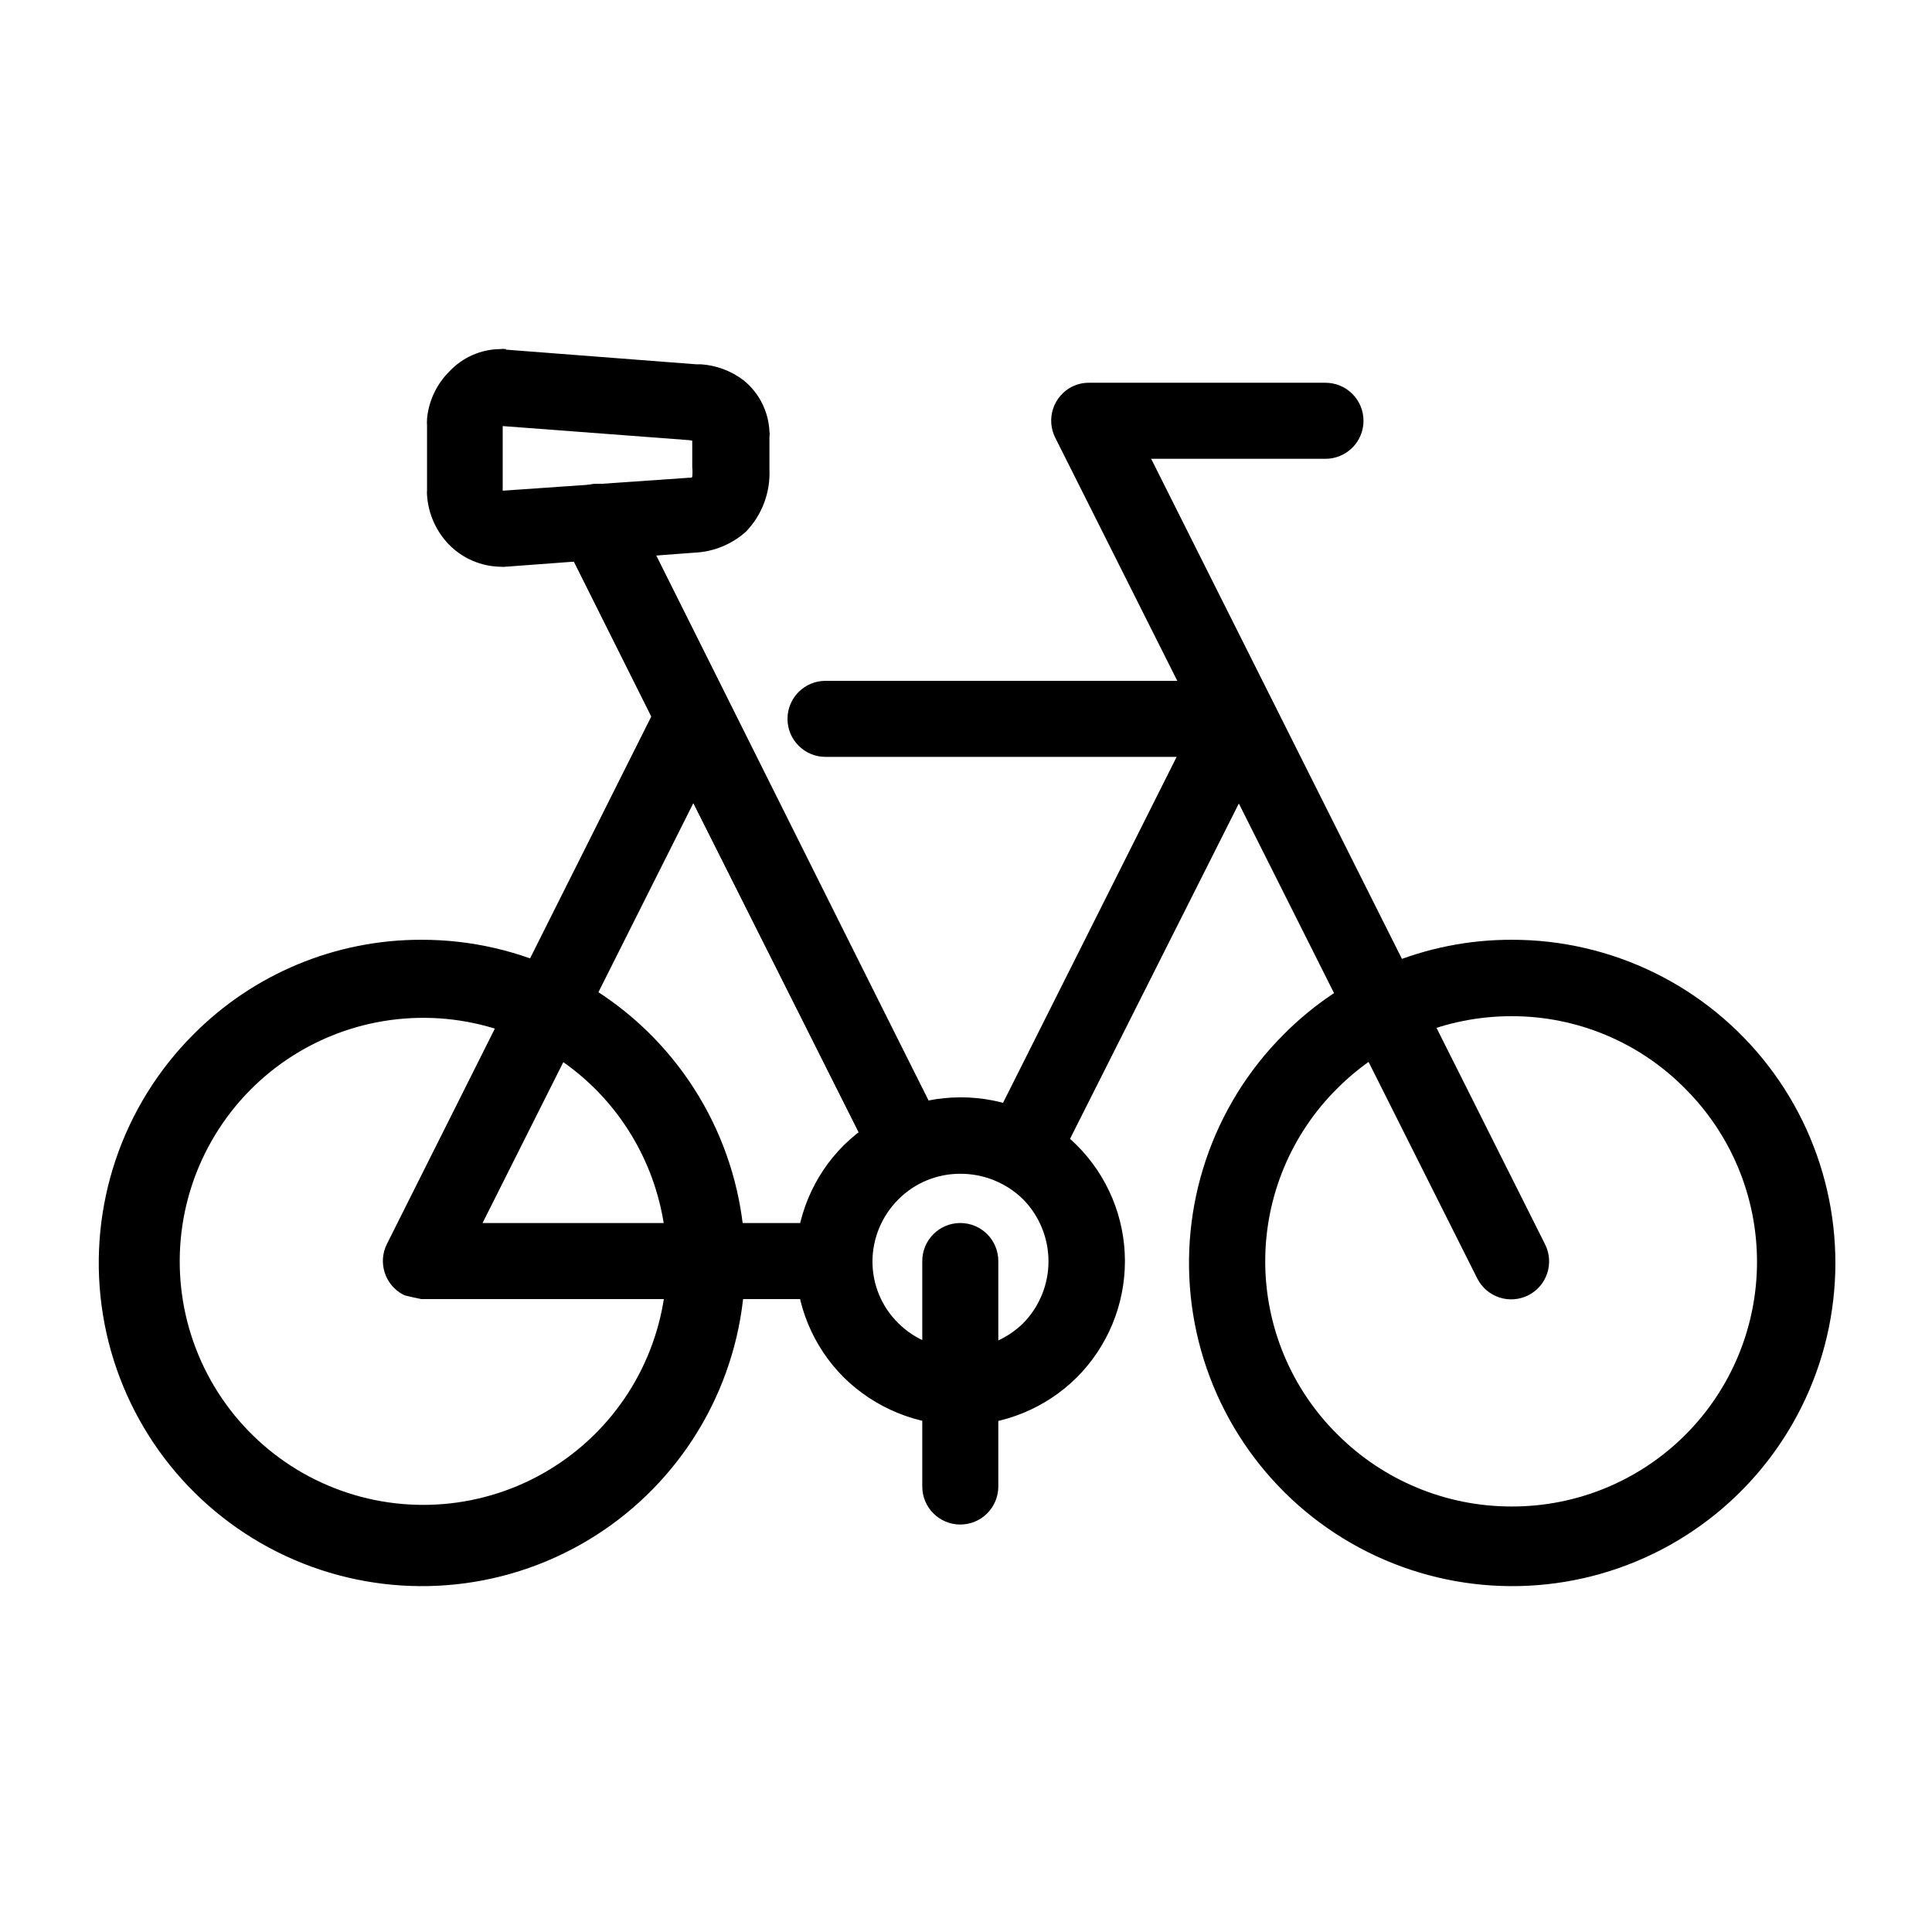
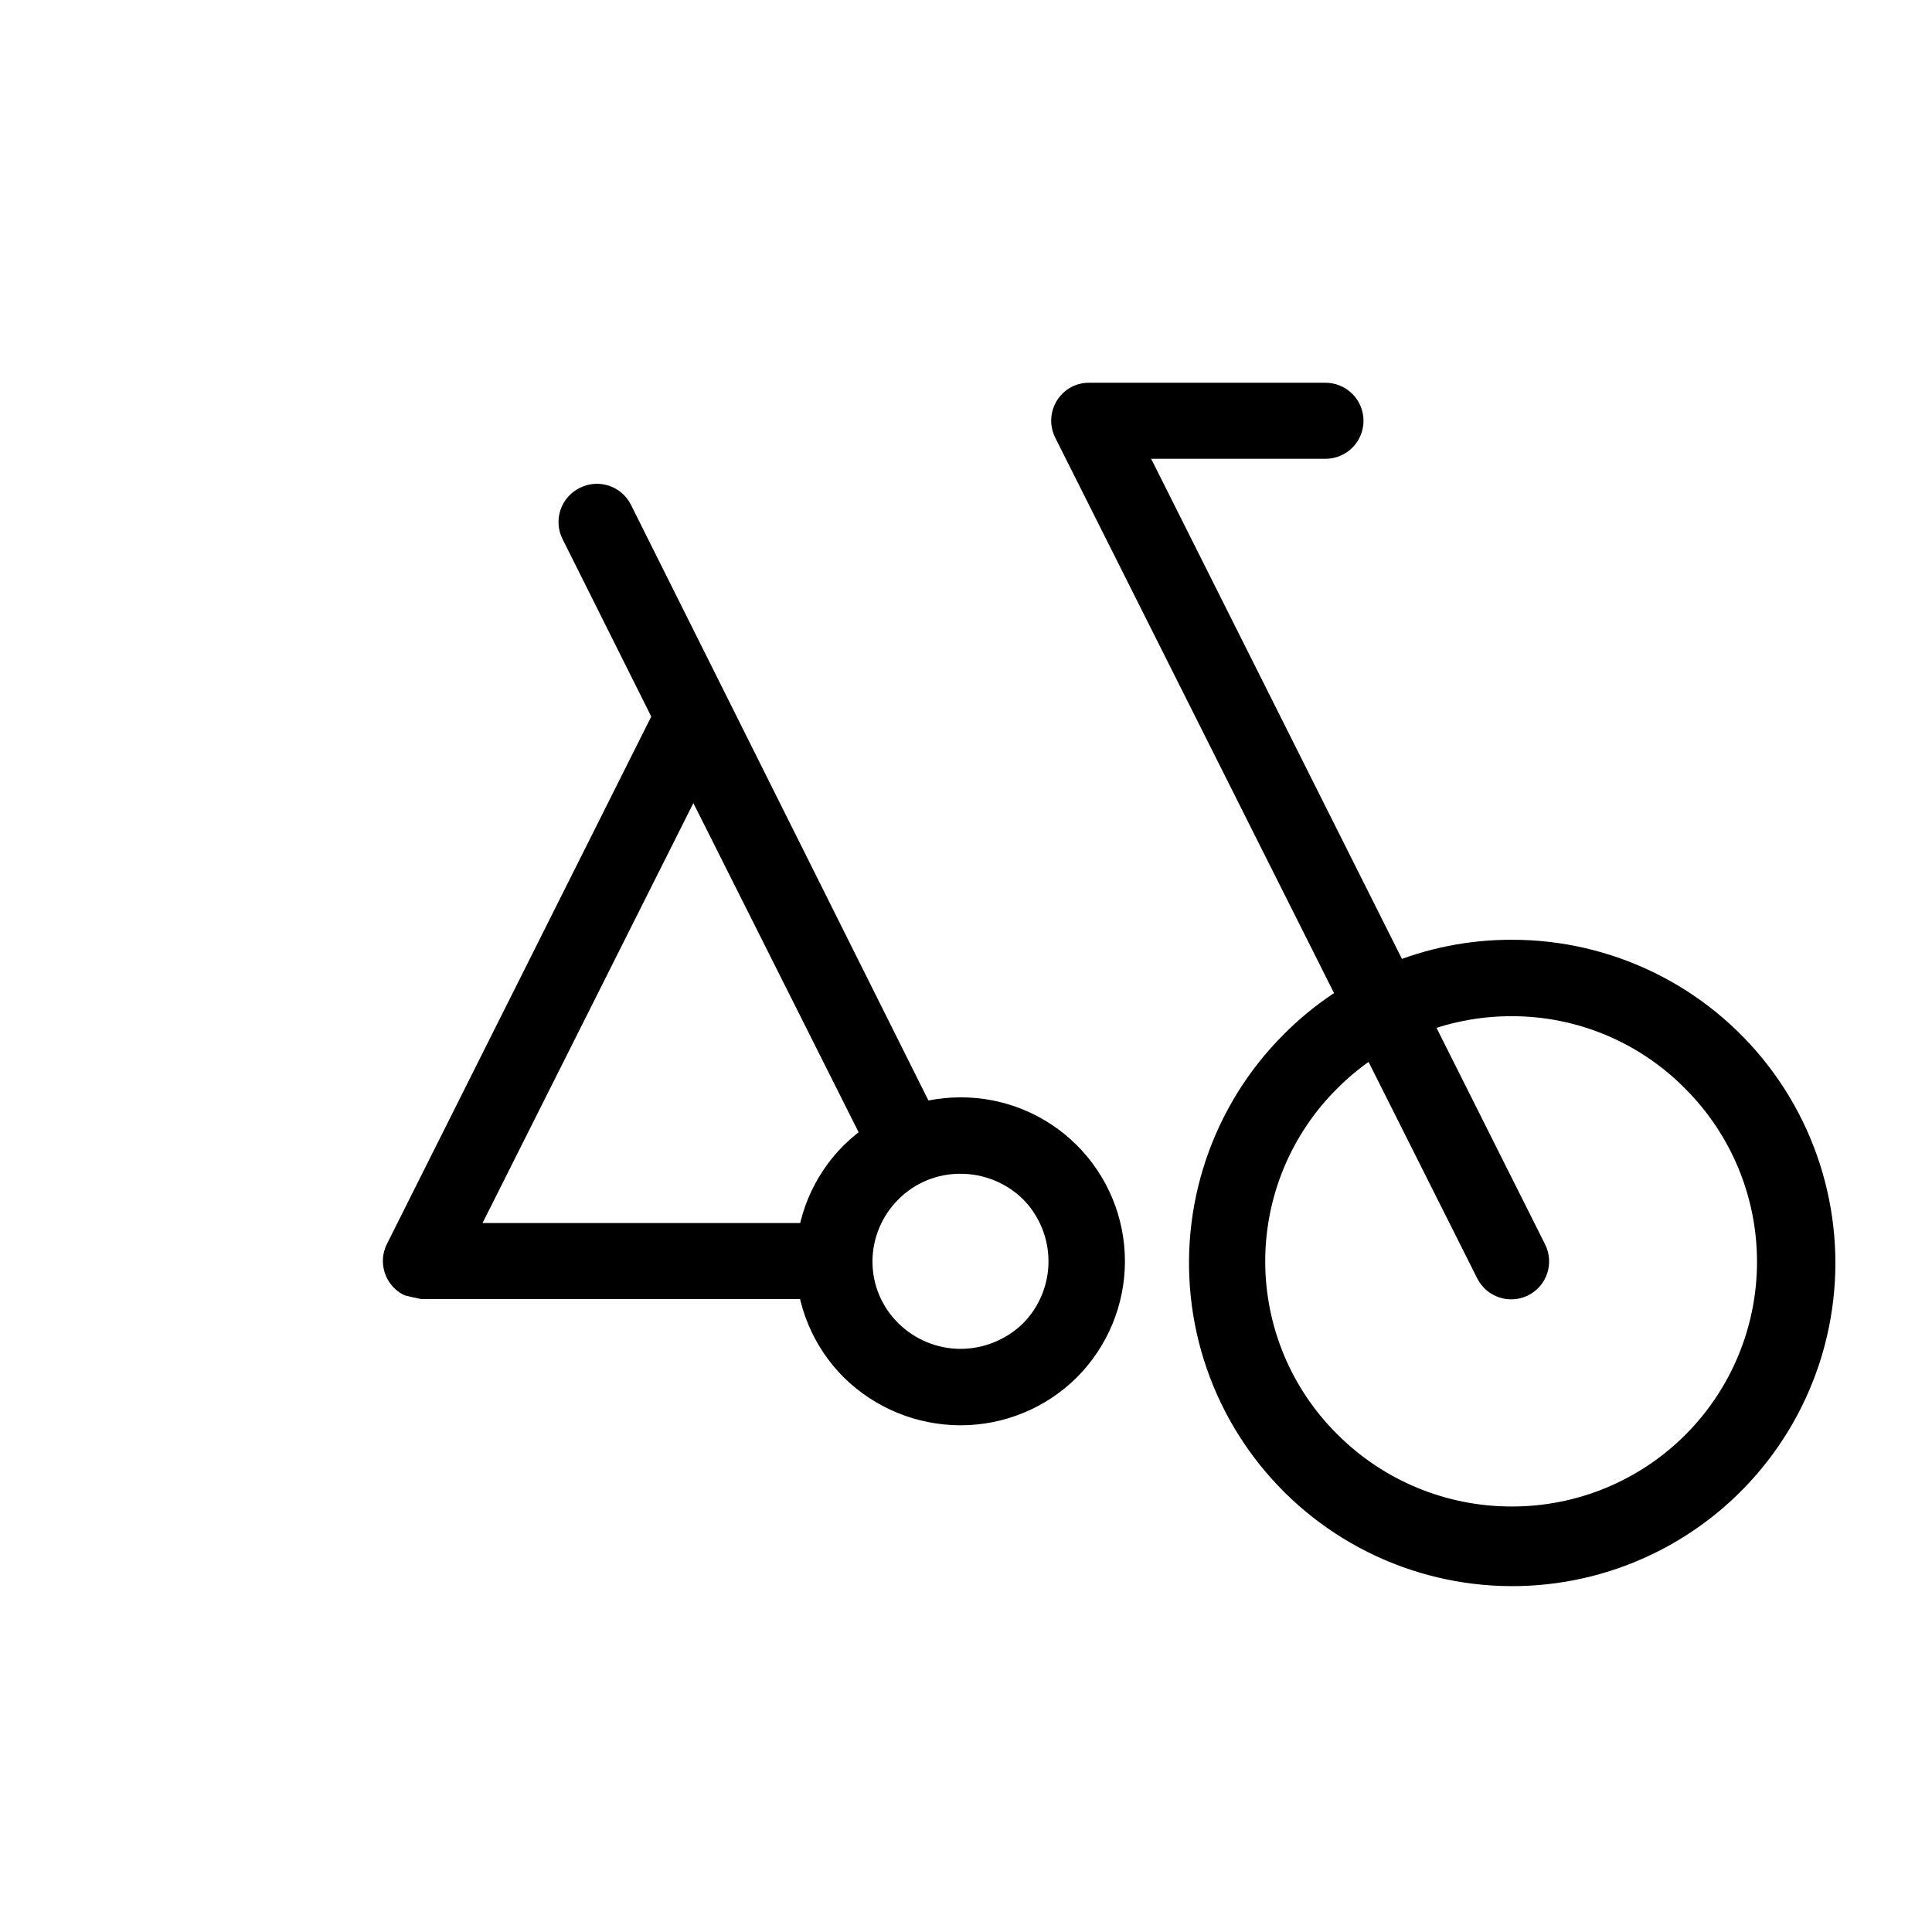
<svg xmlns="http://www.w3.org/2000/svg" fill="#000000" width="800px" height="800px" version="1.1" viewBox="144 144 512 512">
  <g>
    <path d="m376.57 454.06-48.82-97.234-55.871 111.29h93.609v20.152h-109.88s-4.18-0.855-4.637-1.109h0.004c-4.941-2.512-6.922-8.547-4.434-13.5l72.145-143.94c1.684-3.477 5.207-5.688 9.07-5.688 3.859 0 7.383 2.211 9.066 5.688l57.789 115.32z" />
-     <path d="m426 448.92c-1.207 2.387-3.316 4.195-5.859 5.027-2.539 0.832-5.309 0.617-7.695-0.594-4.938-2.516-6.922-8.547-4.434-13.5l47.812-95.273h-93.055c-5.562 0-10.074-4.512-10.074-10.074 0-5.566 4.512-10.078 10.074-10.078h109.48s14.66 3.578 9.07 14.609zm-107.31-110.18c-2.492-5.008-0.449-11.086 4.559-13.578 5.008-2.488 11.09-0.449 13.578 4.562l55.418 110.29v-0.004c2.492 5.008 0.449 11.09-4.559 13.578-5.008 2.492-11.086 0.449-13.578-4.559z" />
    <path d="m553.46 473.76c2.488 4.953 0.508 10.984-4.434 13.5-2.391 1.207-5.164 1.414-7.707 0.574-2.543-0.844-4.644-2.664-5.844-5.059l-111.8-222.73c-1.223-2.394-1.438-5.18-0.594-7.734 0.844-2.555 2.672-4.668 5.078-5.867 1.43-0.691 3-1.039 4.586-1.008h62.523c2.672 0 5.234 1.062 7.125 2.953 1.891 1.887 2.949 4.449 2.949 7.125 0 2.672-1.059 5.234-2.949 7.125-1.891 1.887-4.453 2.949-7.125 2.949h-46.199z" />
    <path d="m393 441.56c2.434 5.023 0.336 11.066-4.688 13.504-5.019 2.434-11.066 0.336-13.5-4.688l-81.77-163.59c-1.18-2.406-1.355-5.18-0.484-7.715 0.867-2.531 2.711-4.617 5.121-5.789 4.953-2.488 10.988-0.504 13.5 4.434z" />
-     <path d="m278.08 236.66 50.383 3.879h1.258c4.133 0.27 8.098 1.762 11.383 4.281 4.09 3.328 6.562 8.238 6.805 13.504 0.082 0.484 0.082 0.977 0 1.461v8.613c0.277 6.109-1.965 12.066-6.199 16.477-3.781 3.394-8.625 5.371-13.703 5.59l-50.078 3.731c-0.387 0.051-0.773 0.051-1.16 0-5.199-0.055-10.168-2.176-13.805-5.894-3.41-3.527-5.465-8.152-5.793-13.051-0.043-0.484-0.043-0.973 0-1.461v-17.027c-0.047-0.535-0.047-1.074 0-1.613v-0.25c0.465-4.731 2.57-9.148 5.945-12.496 3.508-3.727 8.387-5.856 13.504-5.894 0.484-0.07 0.977-0.07 1.461 0zm48.516 23.98-49.375-3.727v17.129l49.223-3.426c0.605 0 1.008 0 1.008-0.301v-0.004c0.086-0.82 0.086-1.648 0-2.469v-7.051z" />
    <path d="m398.49 434.81c11.543-0.055 22.633 4.492 30.82 12.629 8.188 8.141 12.797 19.203 12.809 30.75 0.008 11.586-4.594 22.699-12.797 30.883-8.203 8.125-19.289 12.668-30.832 12.645-11.535-0.023-22.605-4.562-30.836-12.645-8.191-8.16-12.797-19.246-12.797-30.809s4.606-22.648 12.797-30.809c8.23-8.082 19.301-12.621 30.836-12.645zm16.625 27.004c-4.426-4.336-10.379-6.762-16.574-6.75-6.16-0.039-12.074 2.394-16.426 6.75-4.367 4.336-6.848 10.219-6.902 16.375-0.039 6.215 2.453 12.184 6.902 16.523 4.379 4.312 10.277 6.738 16.426 6.75 6.191-0.016 12.133-2.438 16.574-6.75 4.324-4.383 6.746-10.293 6.746-16.449s-2.422-12.066-6.746-16.449z" />
    <path d="m544.54 393.05c26.629-0.066 51.773 12.258 68.035 33.348 16.262 21.09 21.785 48.543 14.953 74.281-6.836 25.738-25.258 46.836-49.84 57.078-24.582 10.242-52.527 8.465-75.617-4.805-23.09-13.27-38.691-36.523-42.219-62.918-3.523-26.398 5.43-52.93 24.23-71.793 15.969-16.148 37.746-25.219 60.457-25.191zm45.949 39.348h-0.004c-12.141-12.262-28.691-19.141-45.945-19.094-17.293-0.008-33.879 6.863-46.102 19.094-12.246 12.121-19.141 28.637-19.141 45.871s6.894 33.75 19.141 45.871c12.223 12.23 28.809 19.102 46.102 19.094 17.25 0.066 33.812-6.742 46.027-18.922 12.215-12.18 19.074-28.727 19.059-45.977s-6.902-33.781-19.141-45.938z" />
-     <path d="m255.61 393.05c26.633-0.066 51.777 12.258 68.039 33.348 16.262 21.09 21.785 48.543 14.949 74.281s-25.254 46.836-49.836 57.078c-24.582 10.242-52.531 8.465-75.617-4.805-23.09-13.27-38.691-36.523-42.219-62.918-3.523-26.398 5.43-52.93 24.227-71.793 15.973-16.148 37.746-25.219 60.457-25.191zm45.949 39.348c-14.254-14.102-34.246-20.781-54.113-18.07-19.863 2.707-37.344 14.496-47.297 31.898-9.957 17.402-11.262 38.441-3.527 56.938 7.731 18.5 23.621 32.352 43 37.492 19.379 5.137 40.047 0.98 55.93-11.258 15.883-12.234 25.176-31.156 25.152-51.203-0.051-17.203-6.938-33.68-19.145-45.797z" />
-     <path d="m388.41 478.19c0-5.566 4.512-10.078 10.078-10.078 2.672 0 5.234 1.062 7.125 2.953 1.887 1.887 2.949 4.449 2.949 7.125v59.75c0 2.672-1.062 5.234-2.949 7.125-1.891 1.891-4.453 2.953-7.125 2.953-5.566 0-10.078-4.512-10.078-10.078z" />
  </g>
</svg>